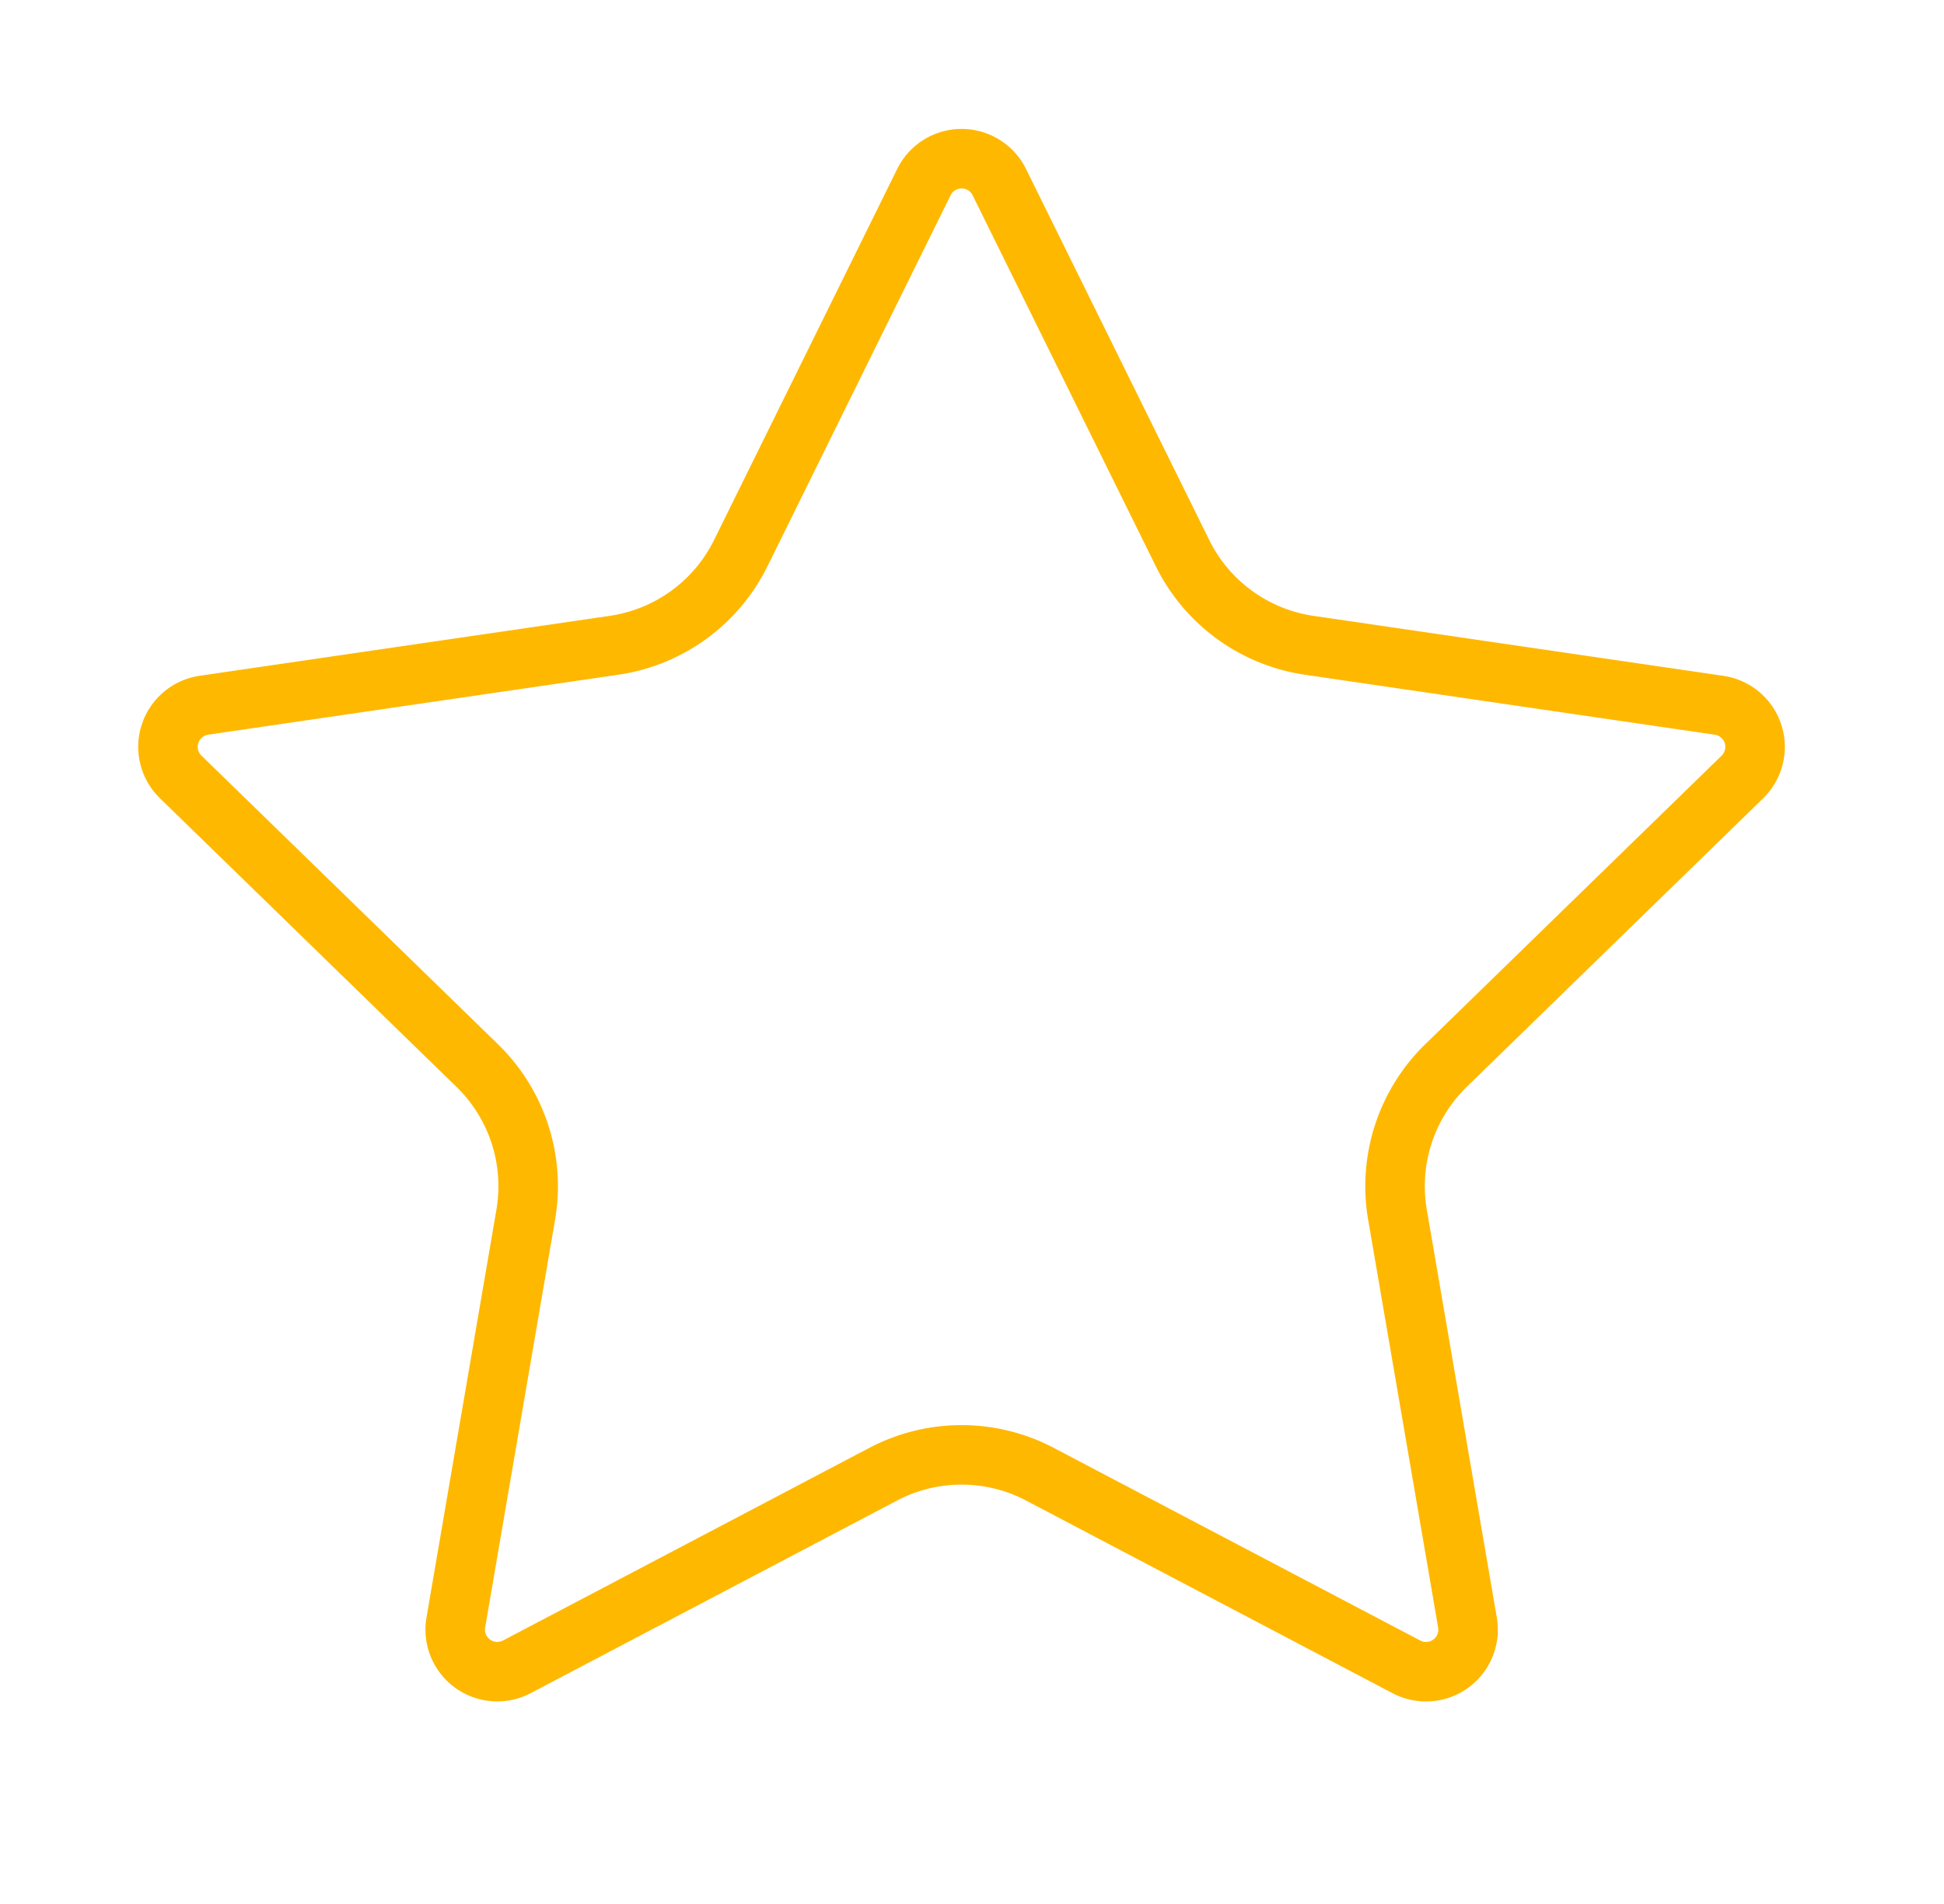
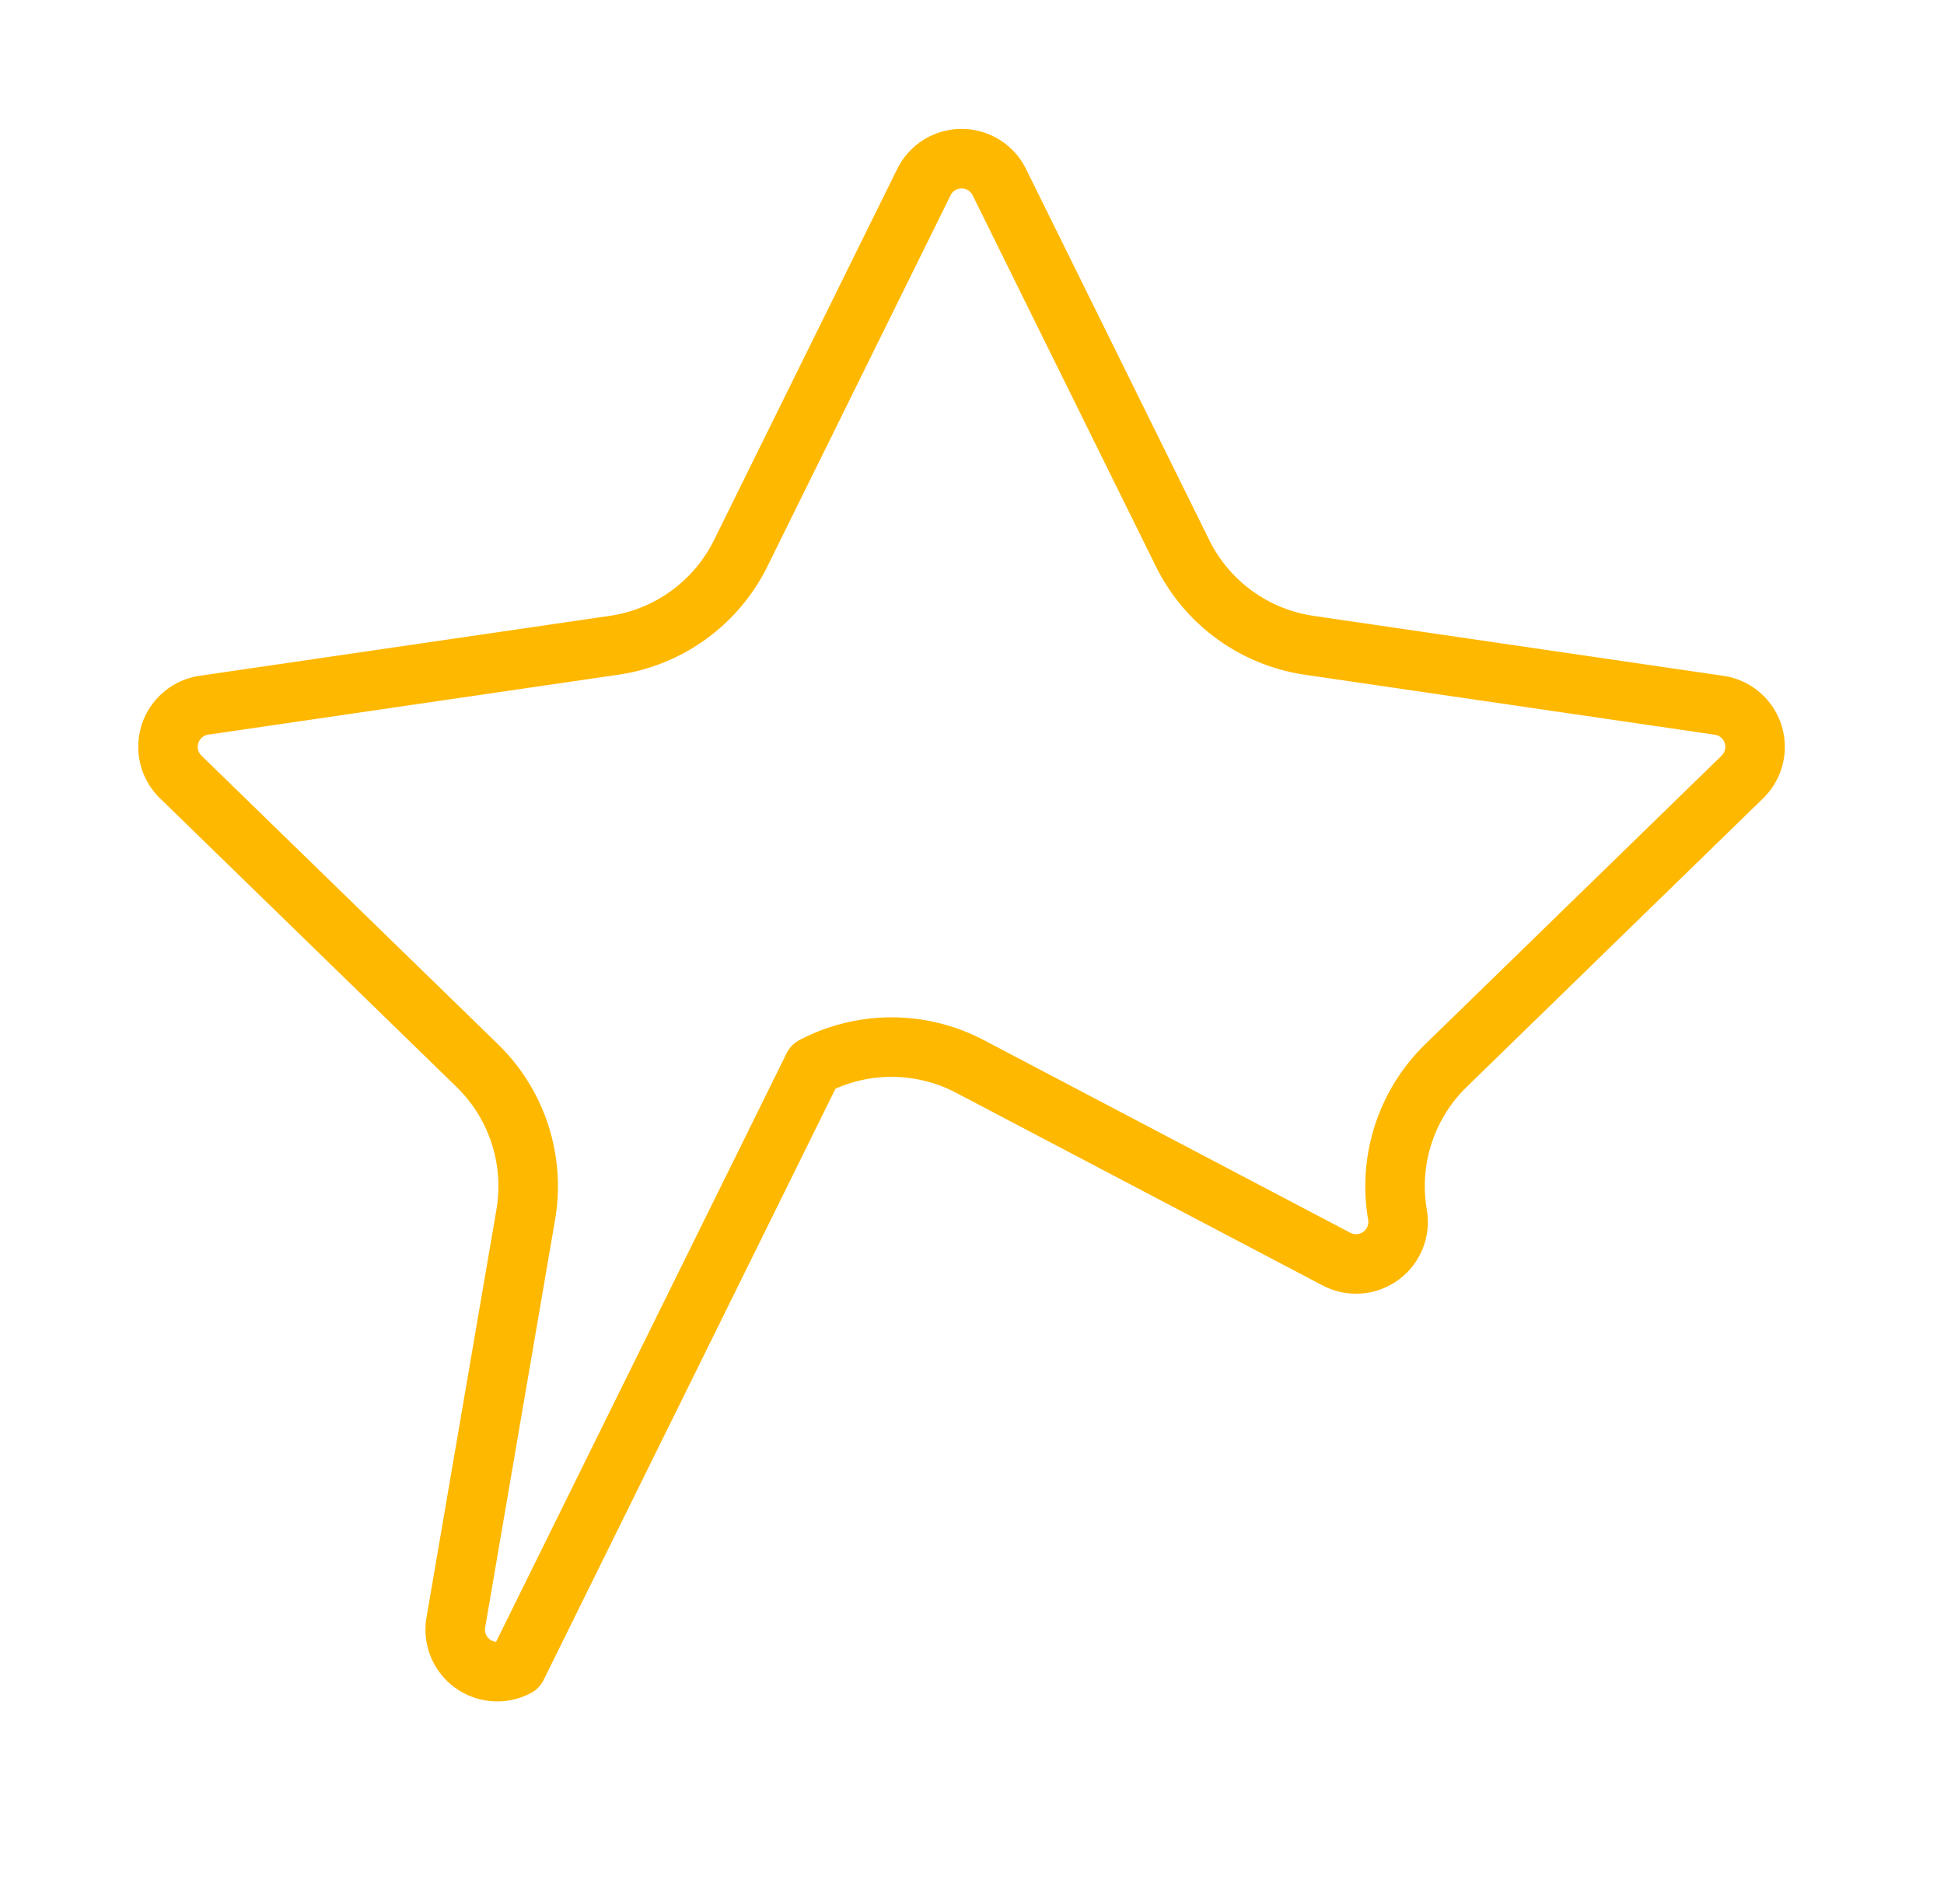
<svg xmlns="http://www.w3.org/2000/svg" width="49" height="48" viewBox="0 0 49 48" fill="none">
-   <path stroke="#FFB800" stroke-linecap="round" stroke-linejoin="round" stroke-width="1.5" d="M23.288 4.59a1.06 1.06 0 0 1 1.9 0l4.62 9.358a4.246 4.246 0 0 0 3.19 2.32L43.33 17.78a1.06 1.06 0 0 1 .588 1.808l-7.472 7.276a4.247 4.247 0 0 0-1.222 3.756l1.764 10.28a1.06 1.06 0 0 1-1.542 1.12l-9.236-4.856a4.244 4.244 0 0 0-3.946 0L13.03 42.02a1.06 1.06 0 0 1-1.54-1.12l1.762-10.278a4.245 4.245 0 0 0-1.222-3.758L4.558 19.59a1.06 1.06 0 0 1 .588-1.812l10.33-1.51a4.244 4.244 0 0 0 3.194-2.32l4.618-9.358Z" />
+   <path stroke="#FFB800" stroke-linecap="round" stroke-linejoin="round" stroke-width="1.5" d="M23.288 4.59a1.06 1.06 0 0 1 1.9 0l4.62 9.358a4.246 4.246 0 0 0 3.19 2.32L43.33 17.78a1.06 1.06 0 0 1 .588 1.808l-7.472 7.276a4.247 4.247 0 0 0-1.222 3.756a1.06 1.06 0 0 1-1.542 1.12l-9.236-4.856a4.244 4.244 0 0 0-3.946 0L13.03 42.02a1.06 1.06 0 0 1-1.54-1.12l1.762-10.278a4.245 4.245 0 0 0-1.222-3.758L4.558 19.59a1.06 1.06 0 0 1 .588-1.812l10.33-1.51a4.244 4.244 0 0 0 3.194-2.32l4.618-9.358Z" />
</svg>